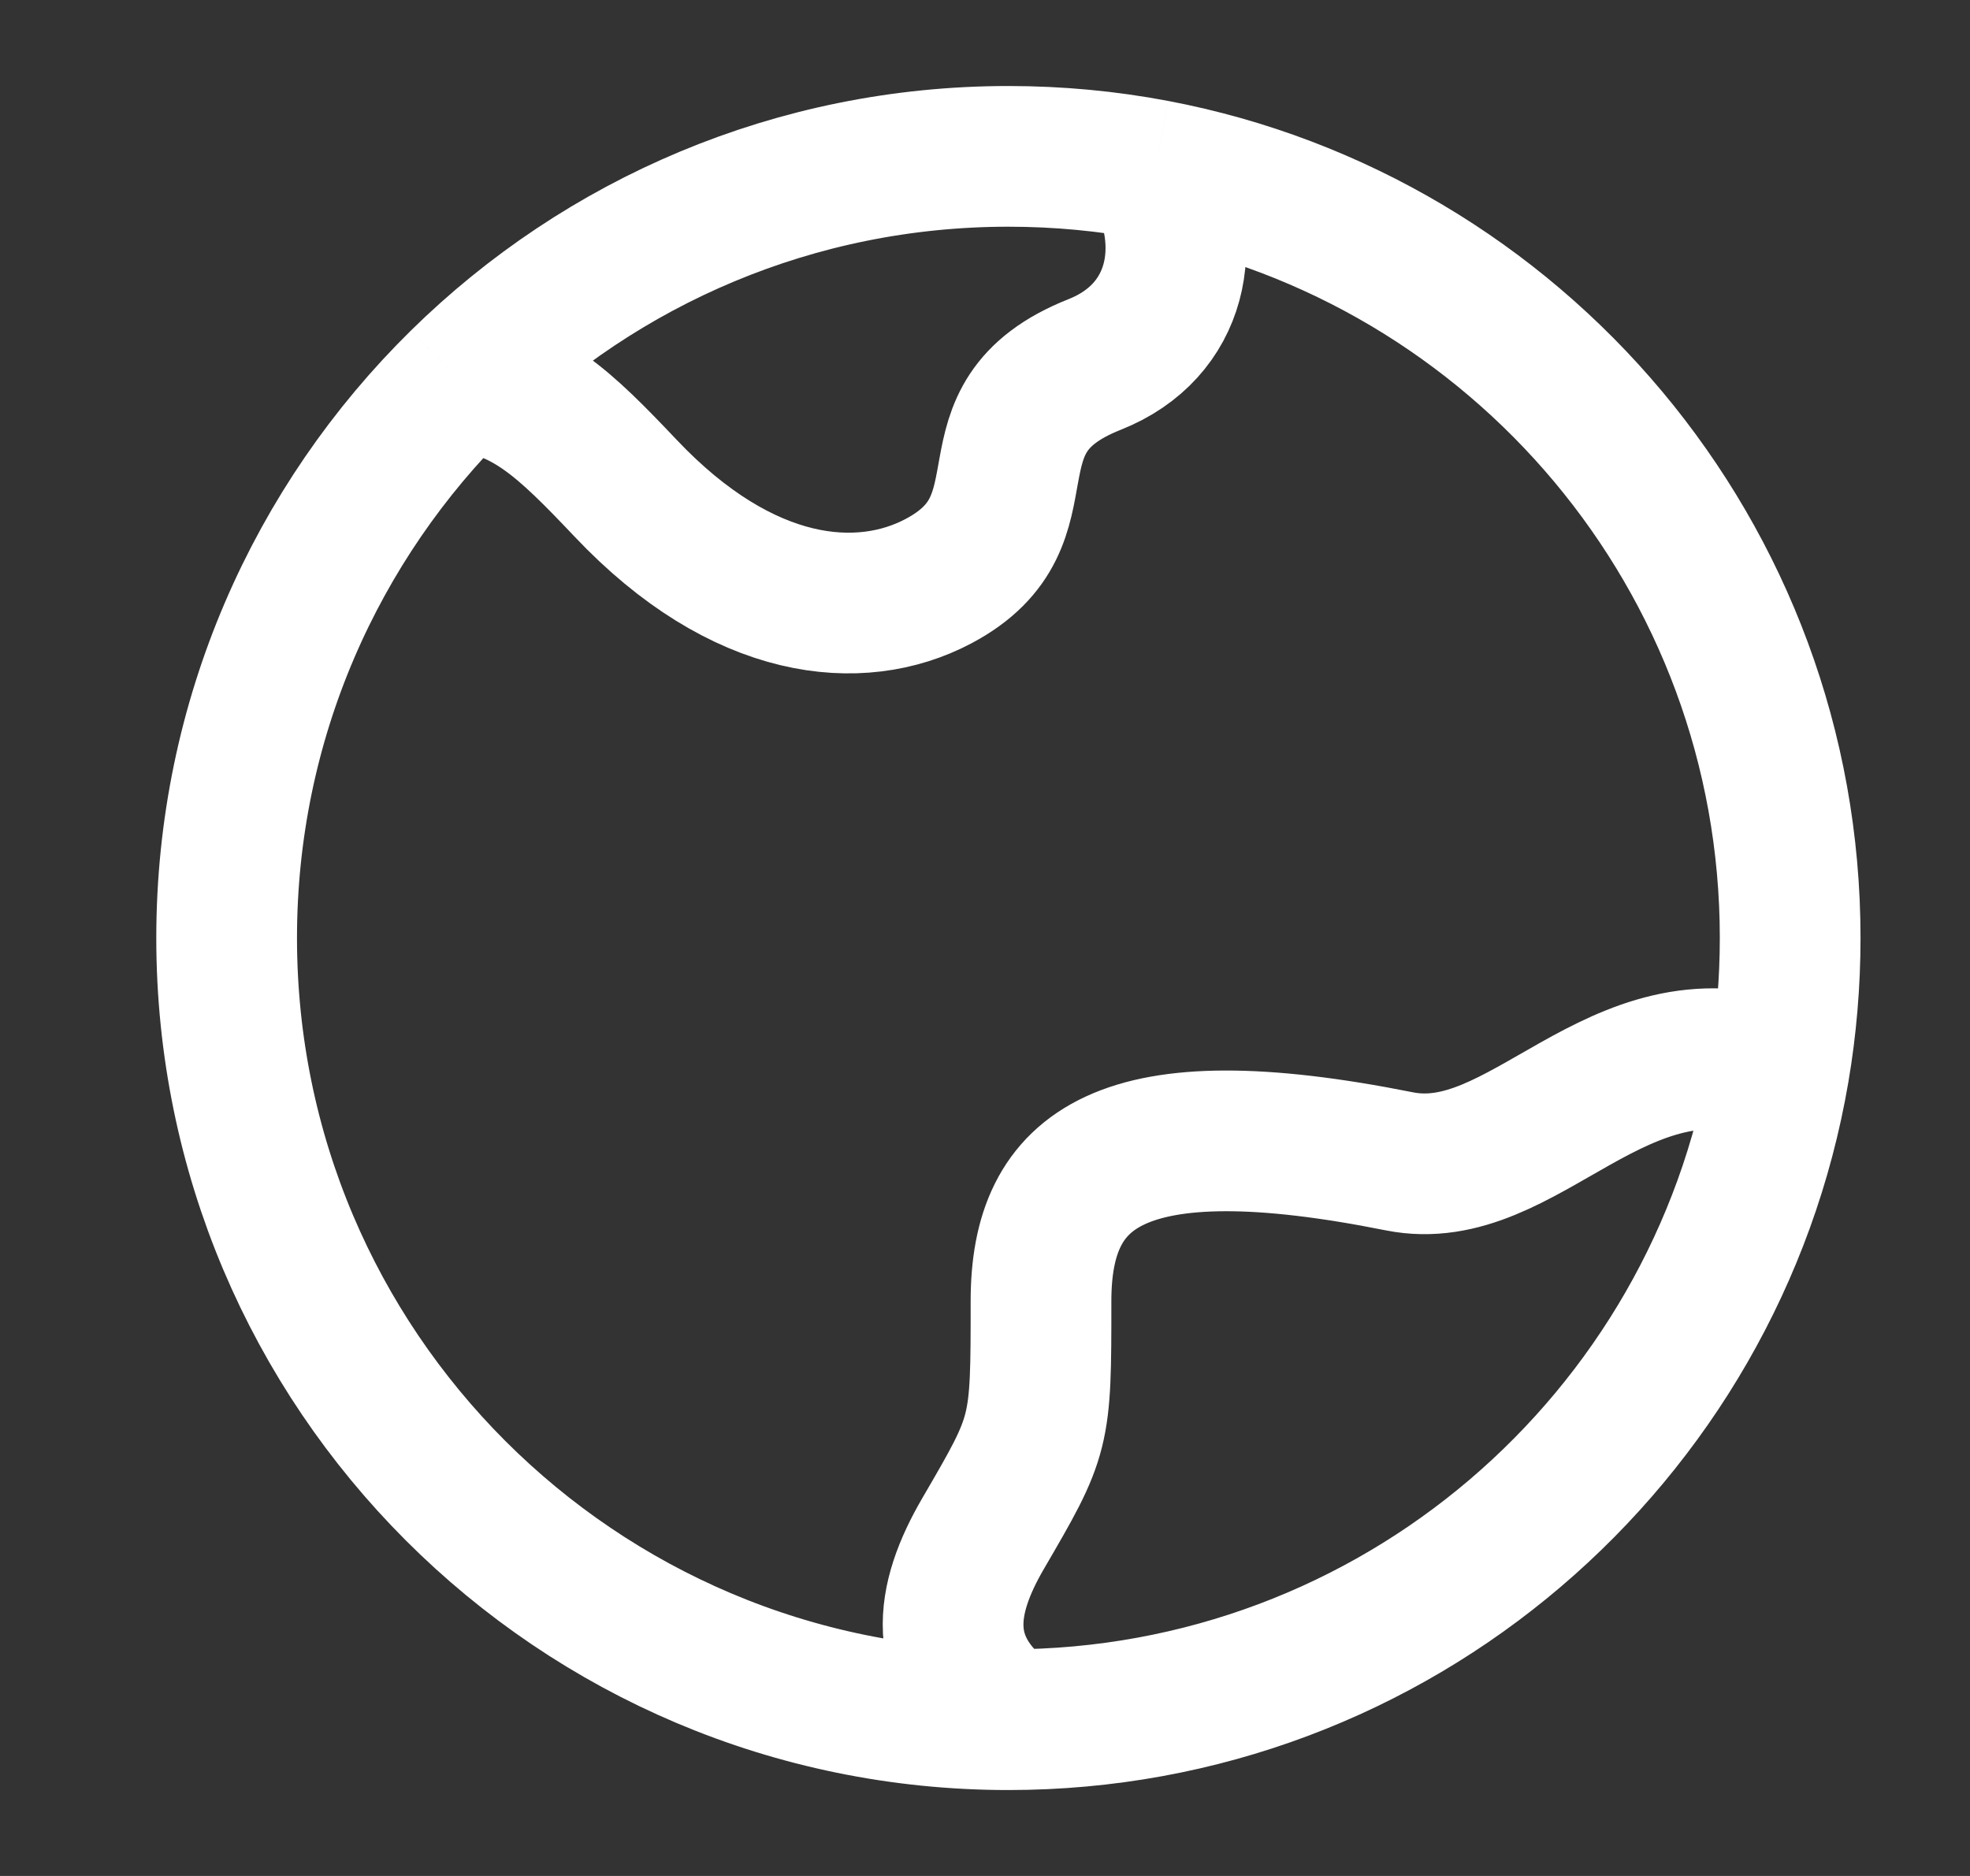
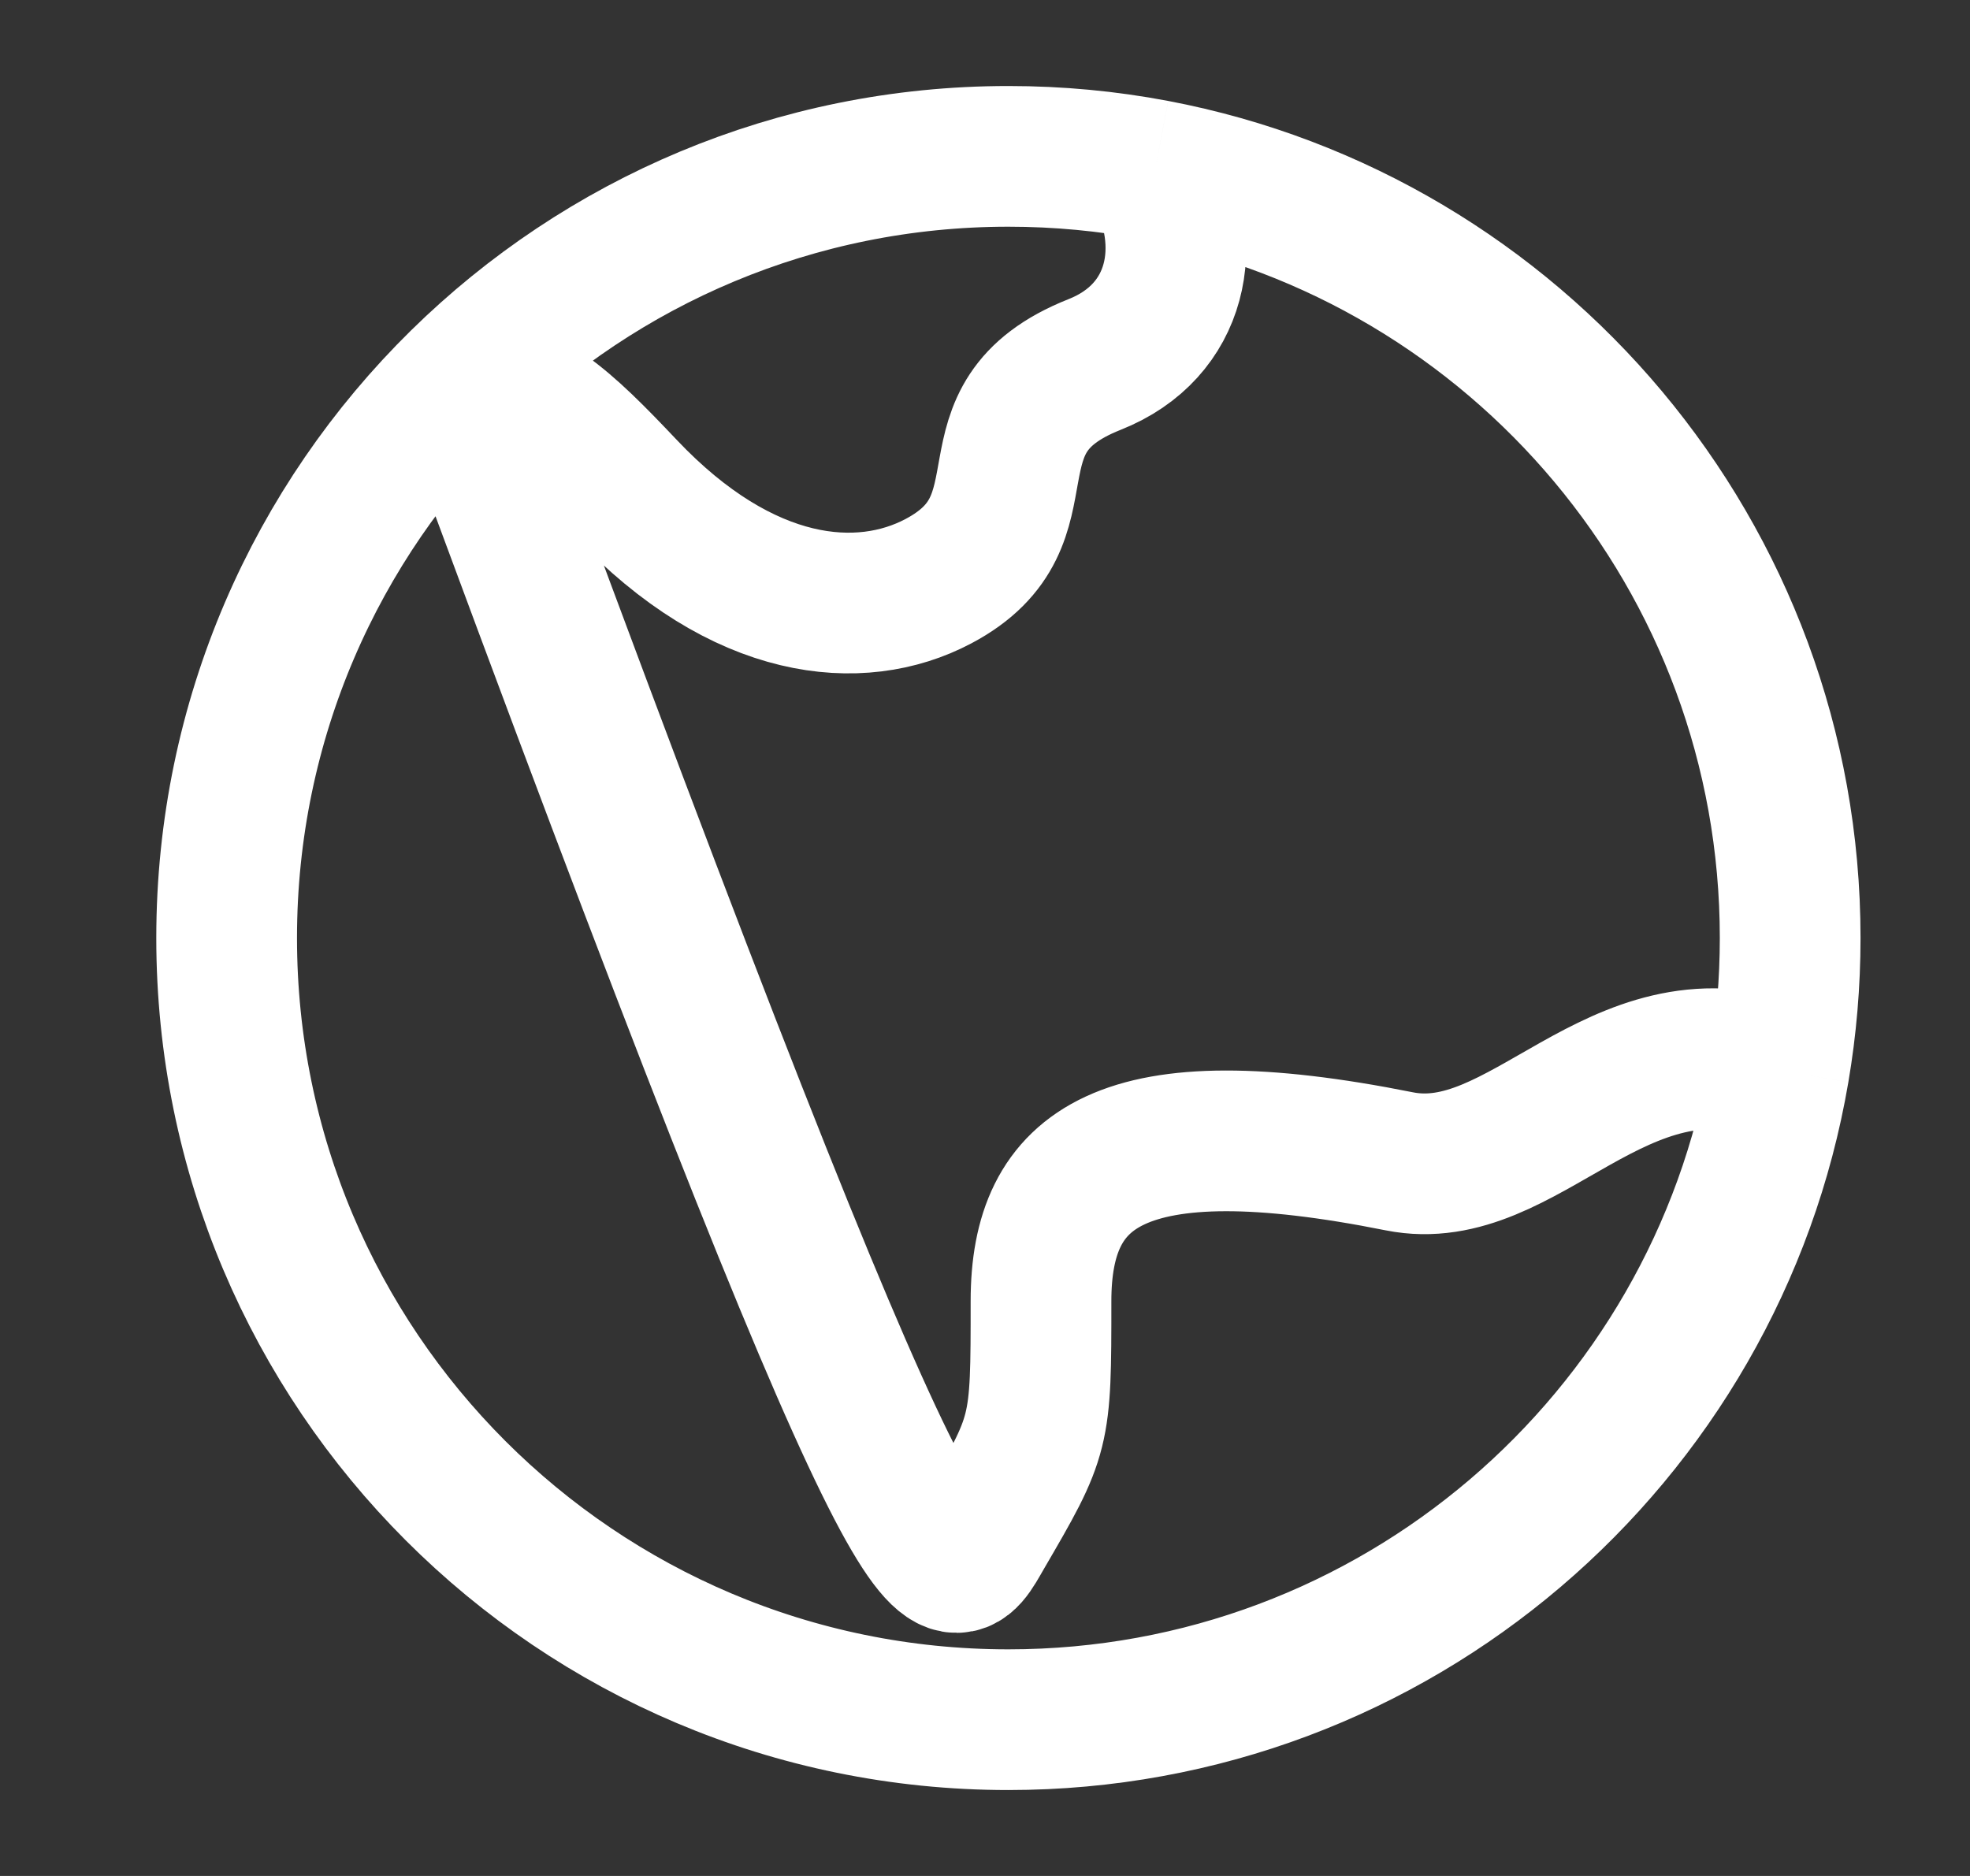
<svg xmlns="http://www.w3.org/2000/svg" width="21" height="20" viewBox="0 0 21 20" fill="none">
  <rect x="0" y="0" width="21" height="20" fill="#333333" stroke="none" />
-   <path d="M10.749 18.334C6.147 18.334 2.416 14.603 2.416 10C2.416 7.673 3.37 5.569 4.908 4.057M10.749 18.334C9.947 17.739 10.075 17.047 10.477 16.354C11.097 15.29 11.097 15.29 11.097 13.871C11.097 12.451 11.94 11.786 14.916 12.381C16.253 12.649 17.228 10.801 18.964 11.411M10.749 18.334C14.871 18.334 18.294 15.342 18.964 11.411M4.908 4.057C5.616 4.132 6.012 4.511 6.67 5.206C7.92 6.527 9.169 6.637 10.002 6.197C11.252 5.537 10.202 4.467 11.668 3.886C12.567 3.53 12.739 2.597 12.313 1.813M4.908 4.057C6.412 2.579 8.474 1.667 10.749 1.667C11.284 1.667 11.807 1.717 12.313 1.813M18.964 11.411C19.042 10.953 19.083 10.481 19.083 10C19.083 5.932 16.168 2.545 12.313 1.813" stroke="#FFF" stroke-width="1.5" stroke-linejoin="round" />
+   <path d="M10.749 18.334C6.147 18.334 2.416 14.603 2.416 10C2.416 7.673 3.37 5.569 4.908 4.057C9.947 17.739 10.075 17.047 10.477 16.354C11.097 15.29 11.097 15.29 11.097 13.871C11.097 12.451 11.94 11.786 14.916 12.381C16.253 12.649 17.228 10.801 18.964 11.411M10.749 18.334C14.871 18.334 18.294 15.342 18.964 11.411M4.908 4.057C5.616 4.132 6.012 4.511 6.67 5.206C7.92 6.527 9.169 6.637 10.002 6.197C11.252 5.537 10.202 4.467 11.668 3.886C12.567 3.53 12.739 2.597 12.313 1.813M4.908 4.057C6.412 2.579 8.474 1.667 10.749 1.667C11.284 1.667 11.807 1.717 12.313 1.813M18.964 11.411C19.042 10.953 19.083 10.481 19.083 10C19.083 5.932 16.168 2.545 12.313 1.813" stroke="#FFF" stroke-width="1.5" stroke-linejoin="round" />
</svg>